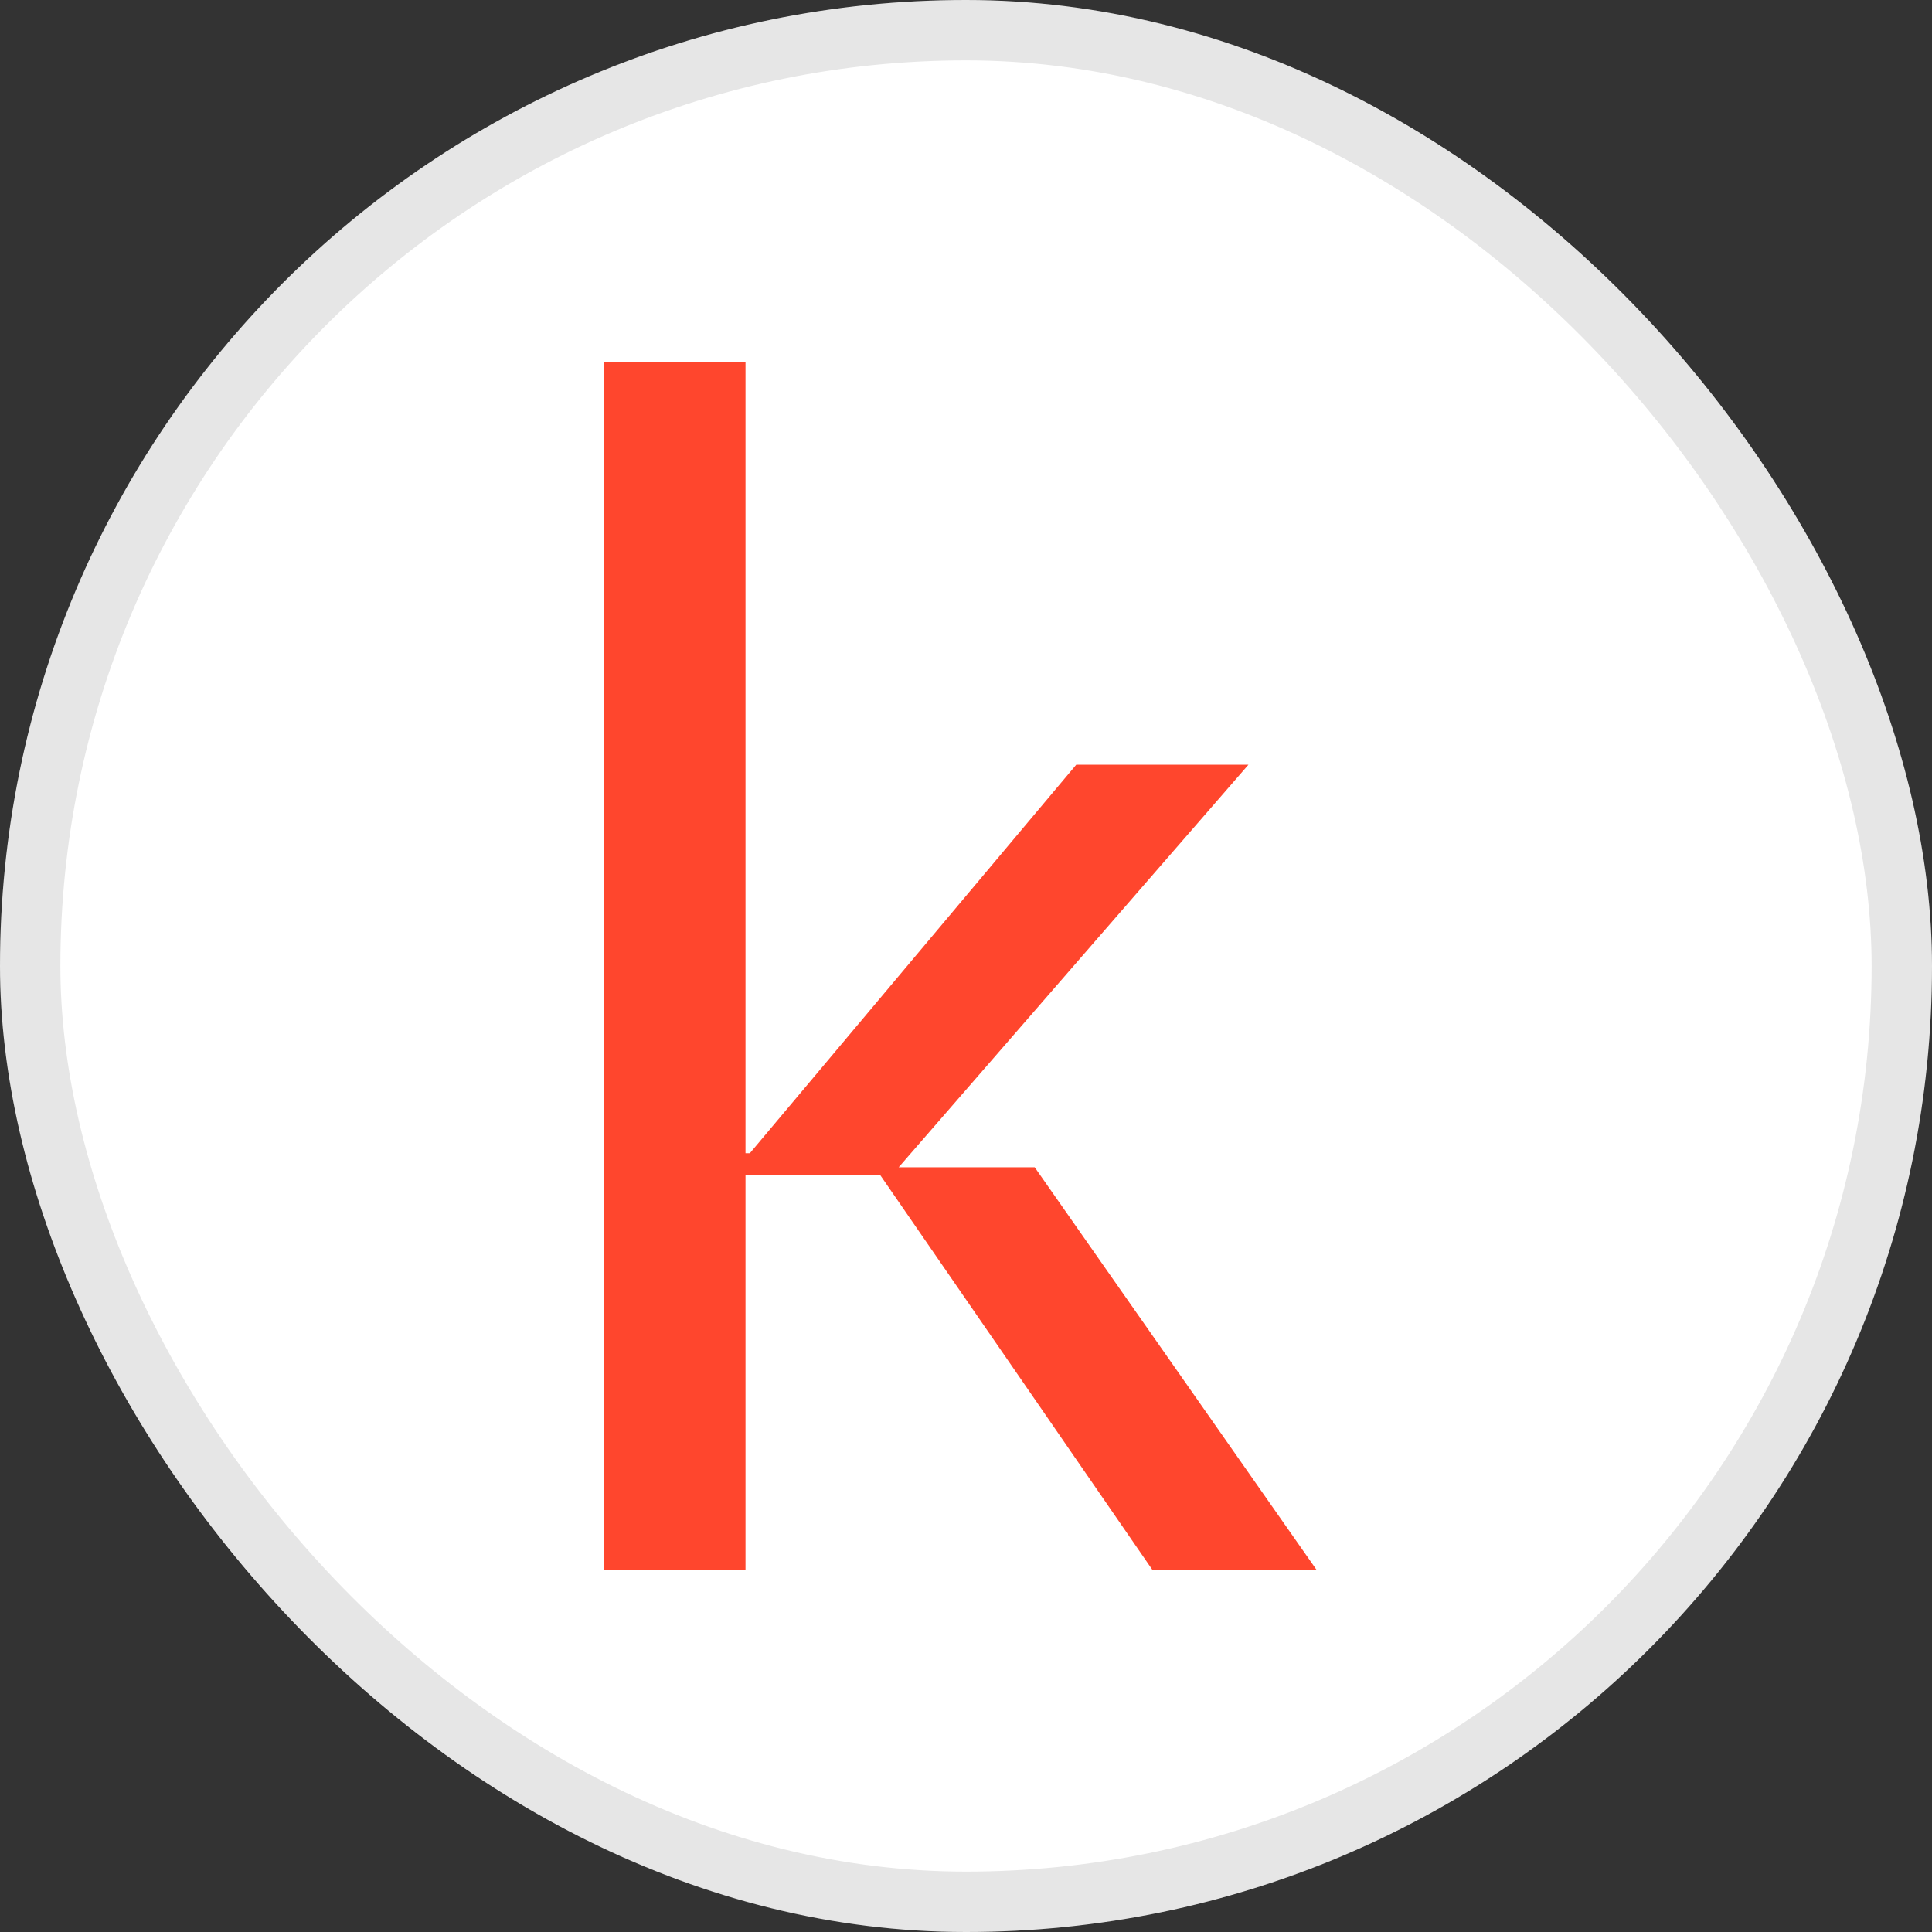
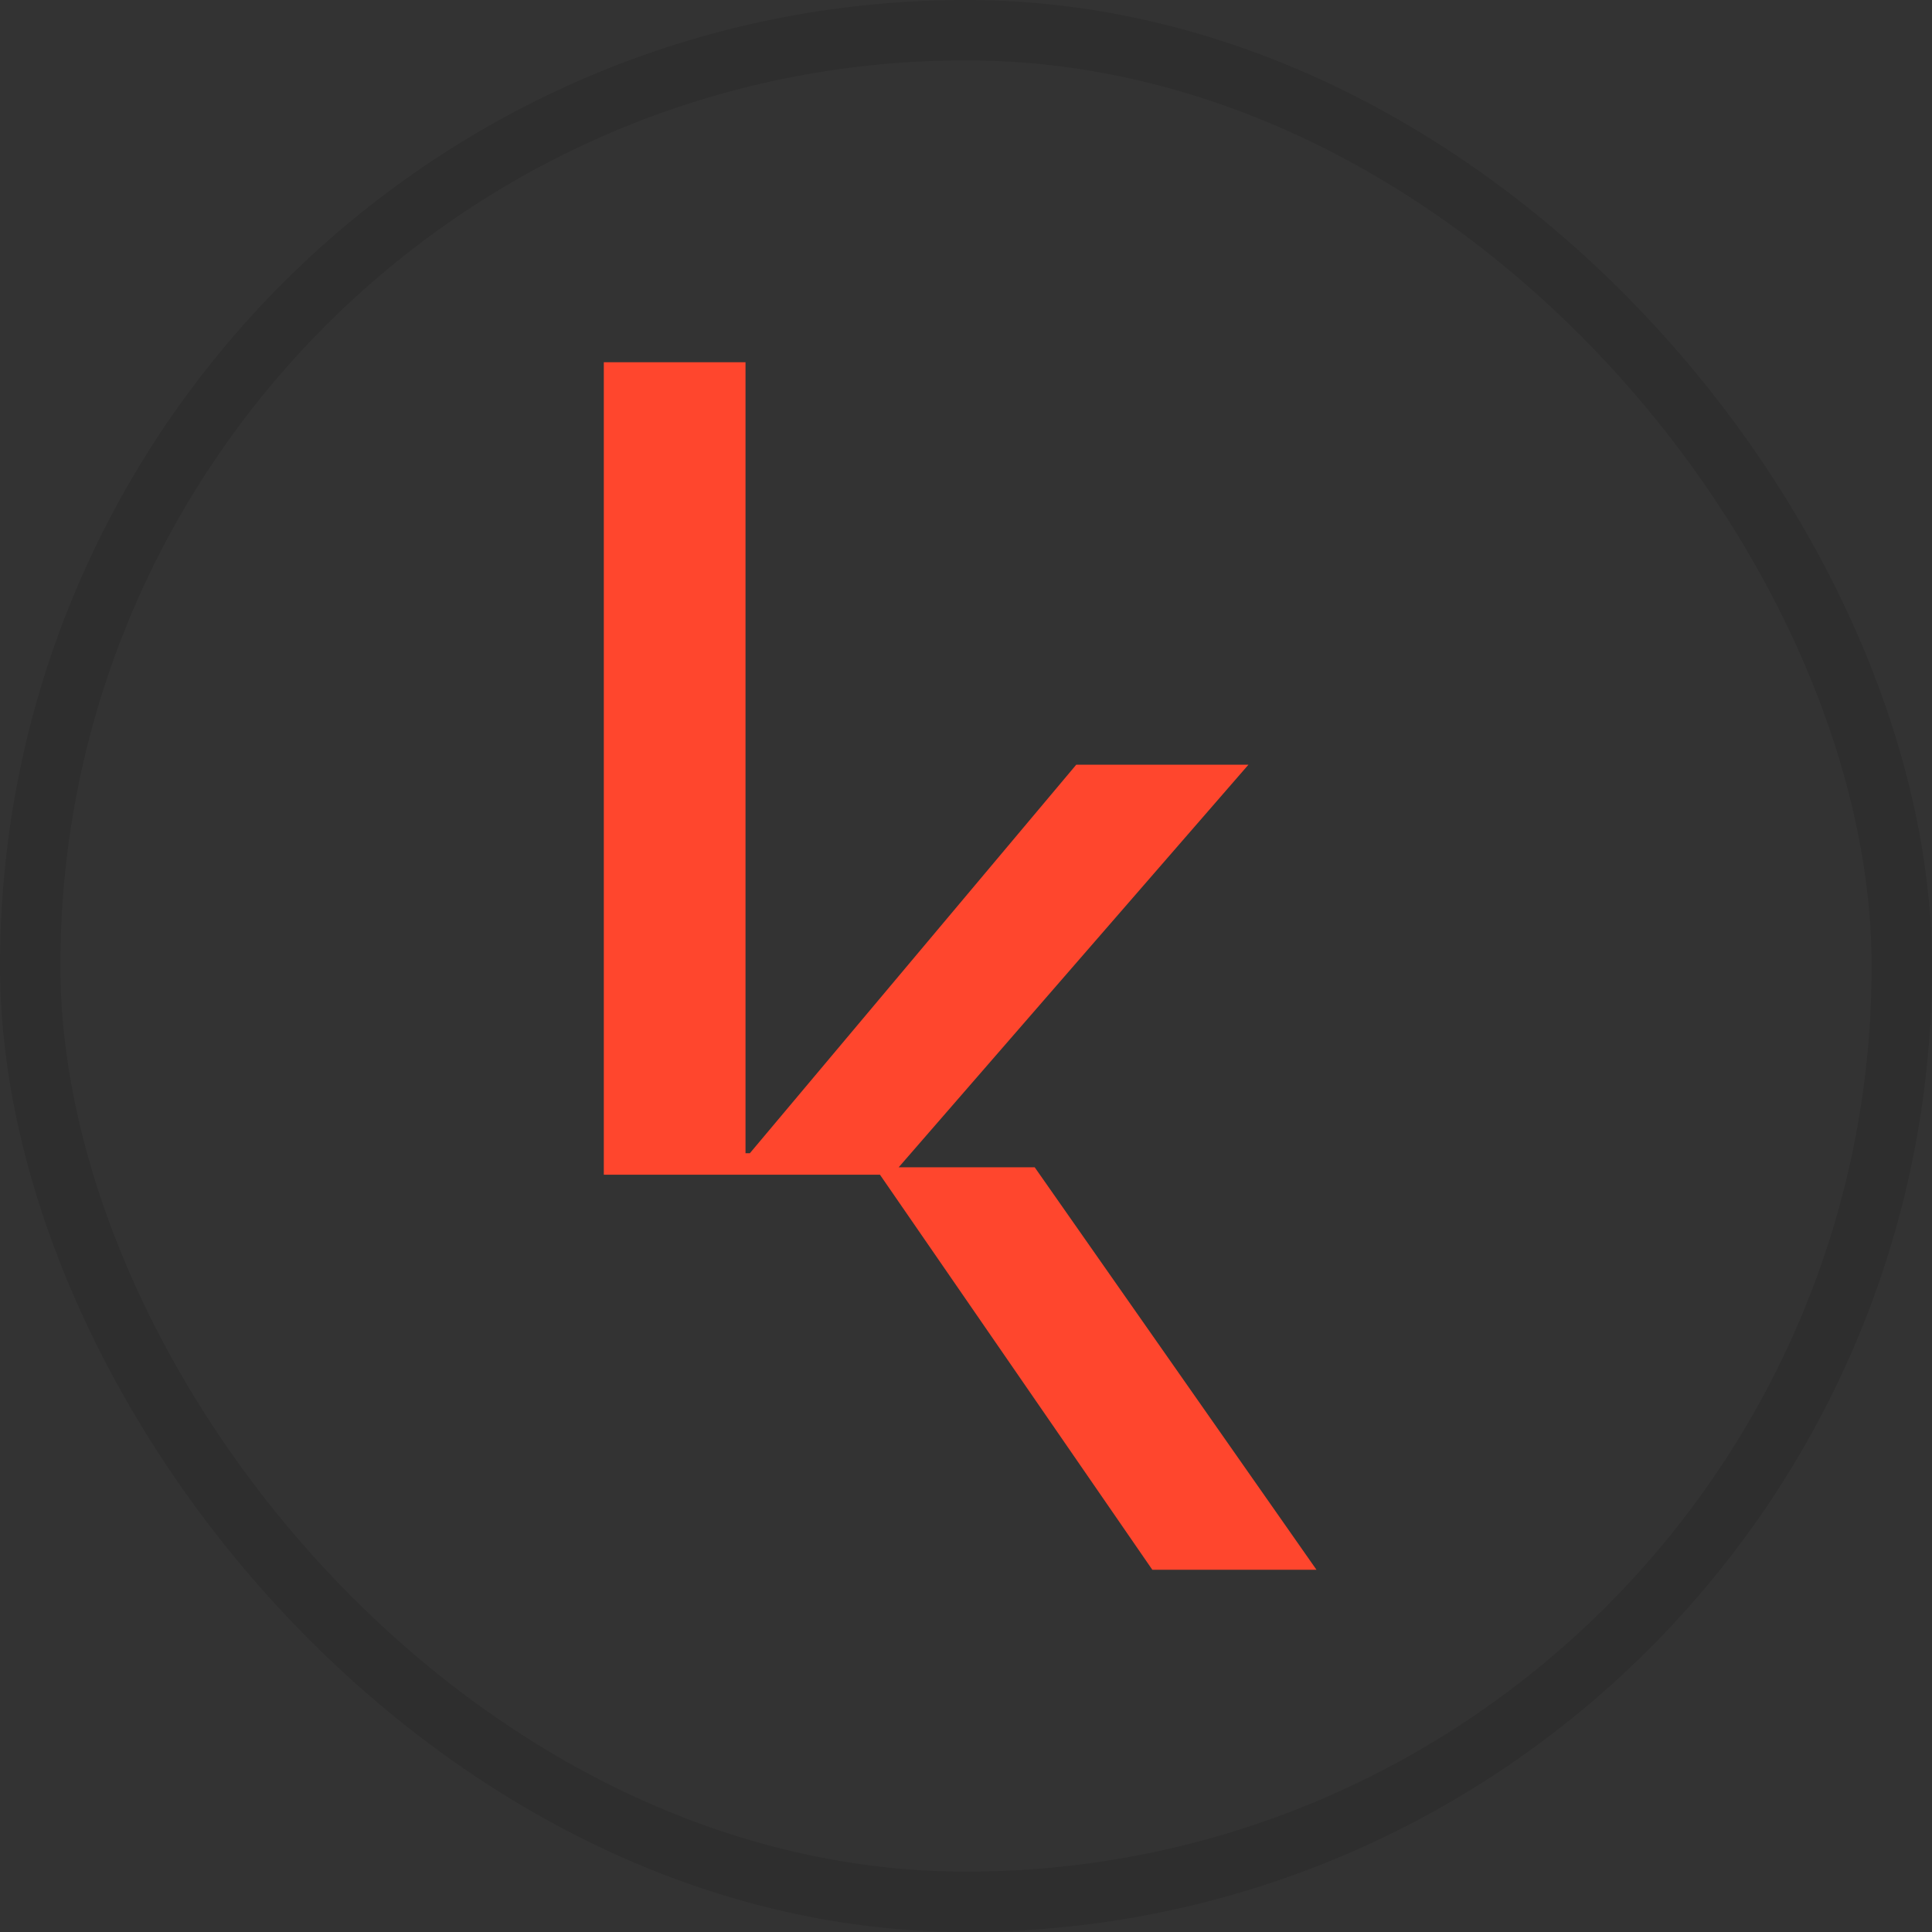
<svg xmlns="http://www.w3.org/2000/svg" width="32" height="32" viewBox="0 0 32 32" fill="none">
  <rect x="0" y="0" width="32" height="32" fill="#333333" stroke="none" />
-   <rect width="32" height="32" rx="16" fill="white" />
  <rect x="0.5" y="0.5" width="31" height="31" rx="15.5" stroke="black" stroke-opacity="0.1" />
  <g clip-path="url(#clip0_9548_837)">
-     <path fill-rule="evenodd" clip-rule="evenodd" d="M17.138 19.334L21.805 26H19.086L14.575 19.457H12.348V26H10.001V6H12.348V19.101H12.42L17.826 12.666H20.678L14.885 19.334H17.138Z" fill="#FF462D" />
+     <path fill-rule="evenodd" clip-rule="evenodd" d="M17.138 19.334L21.805 26H19.086L14.575 19.457H12.348H10.001V6H12.348V19.101H12.42L17.826 12.666H20.678L14.885 19.334H17.138Z" fill="#FF462D" />
  </g>
  <defs>
    <clipPath id="clip0_9548_837">
      <rect width="11.806" height="20" fill="white" transform="translate(10 6)" />
    </clipPath>
  </defs>
</svg>